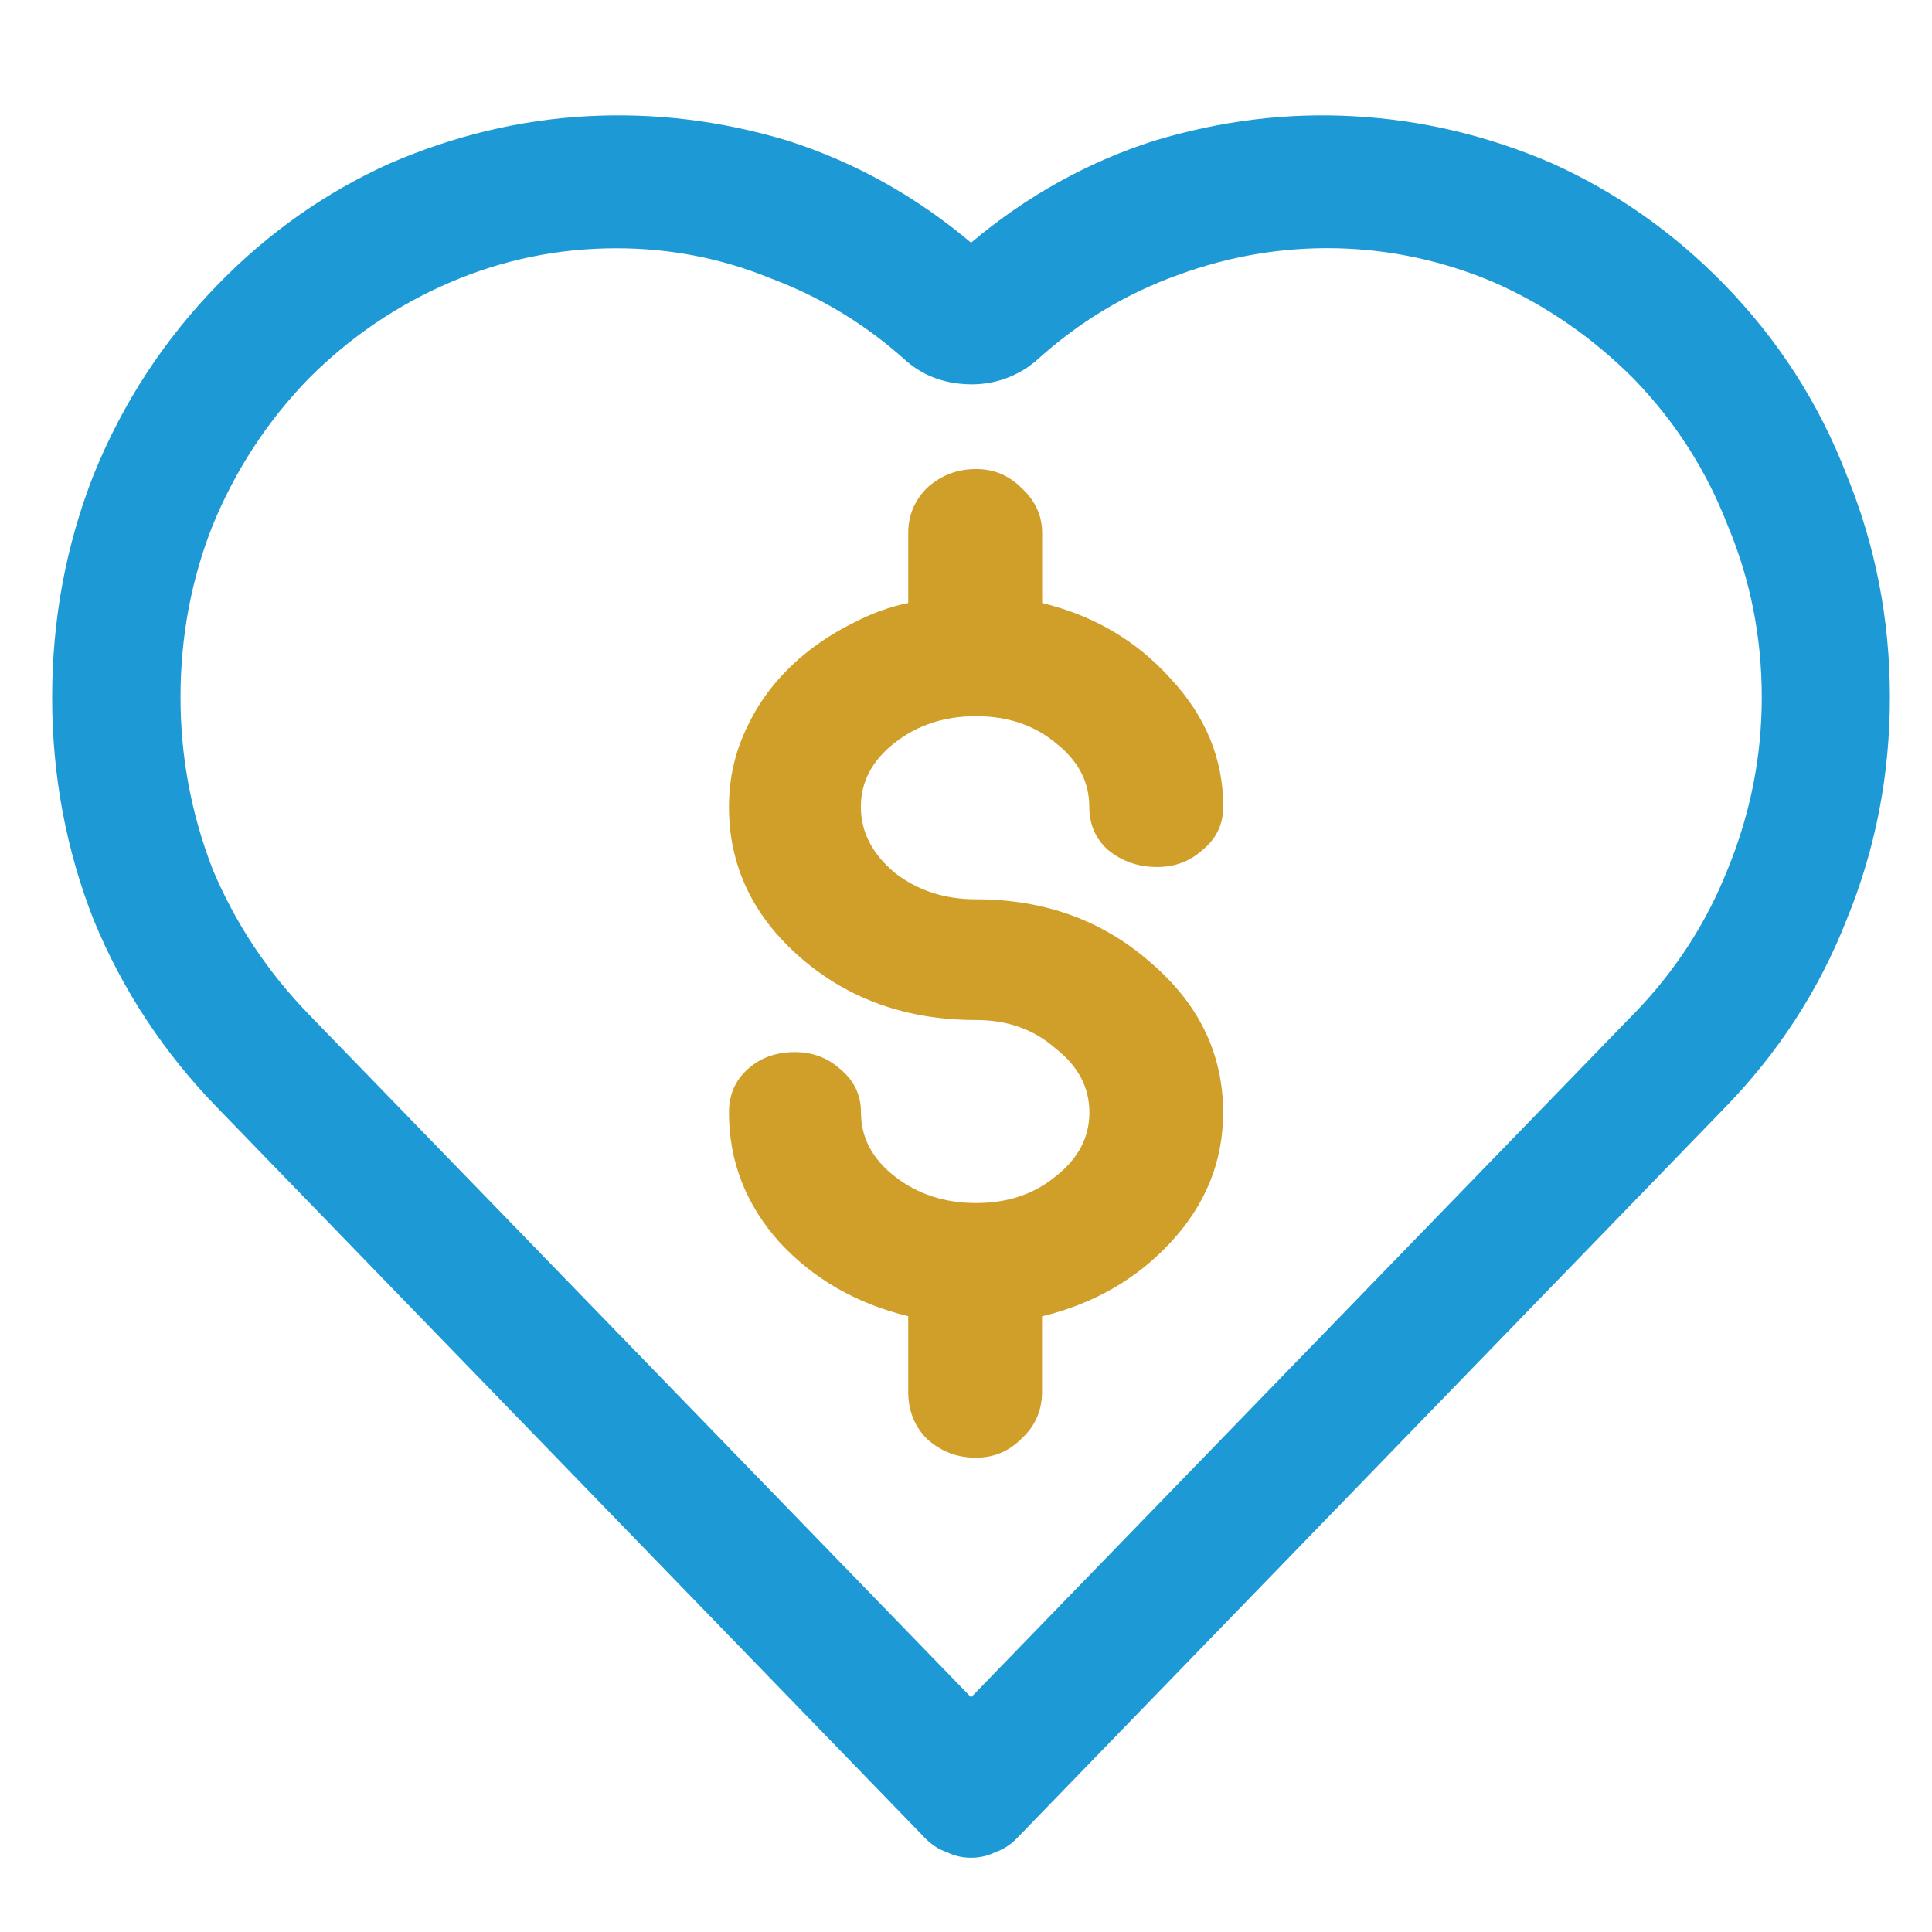
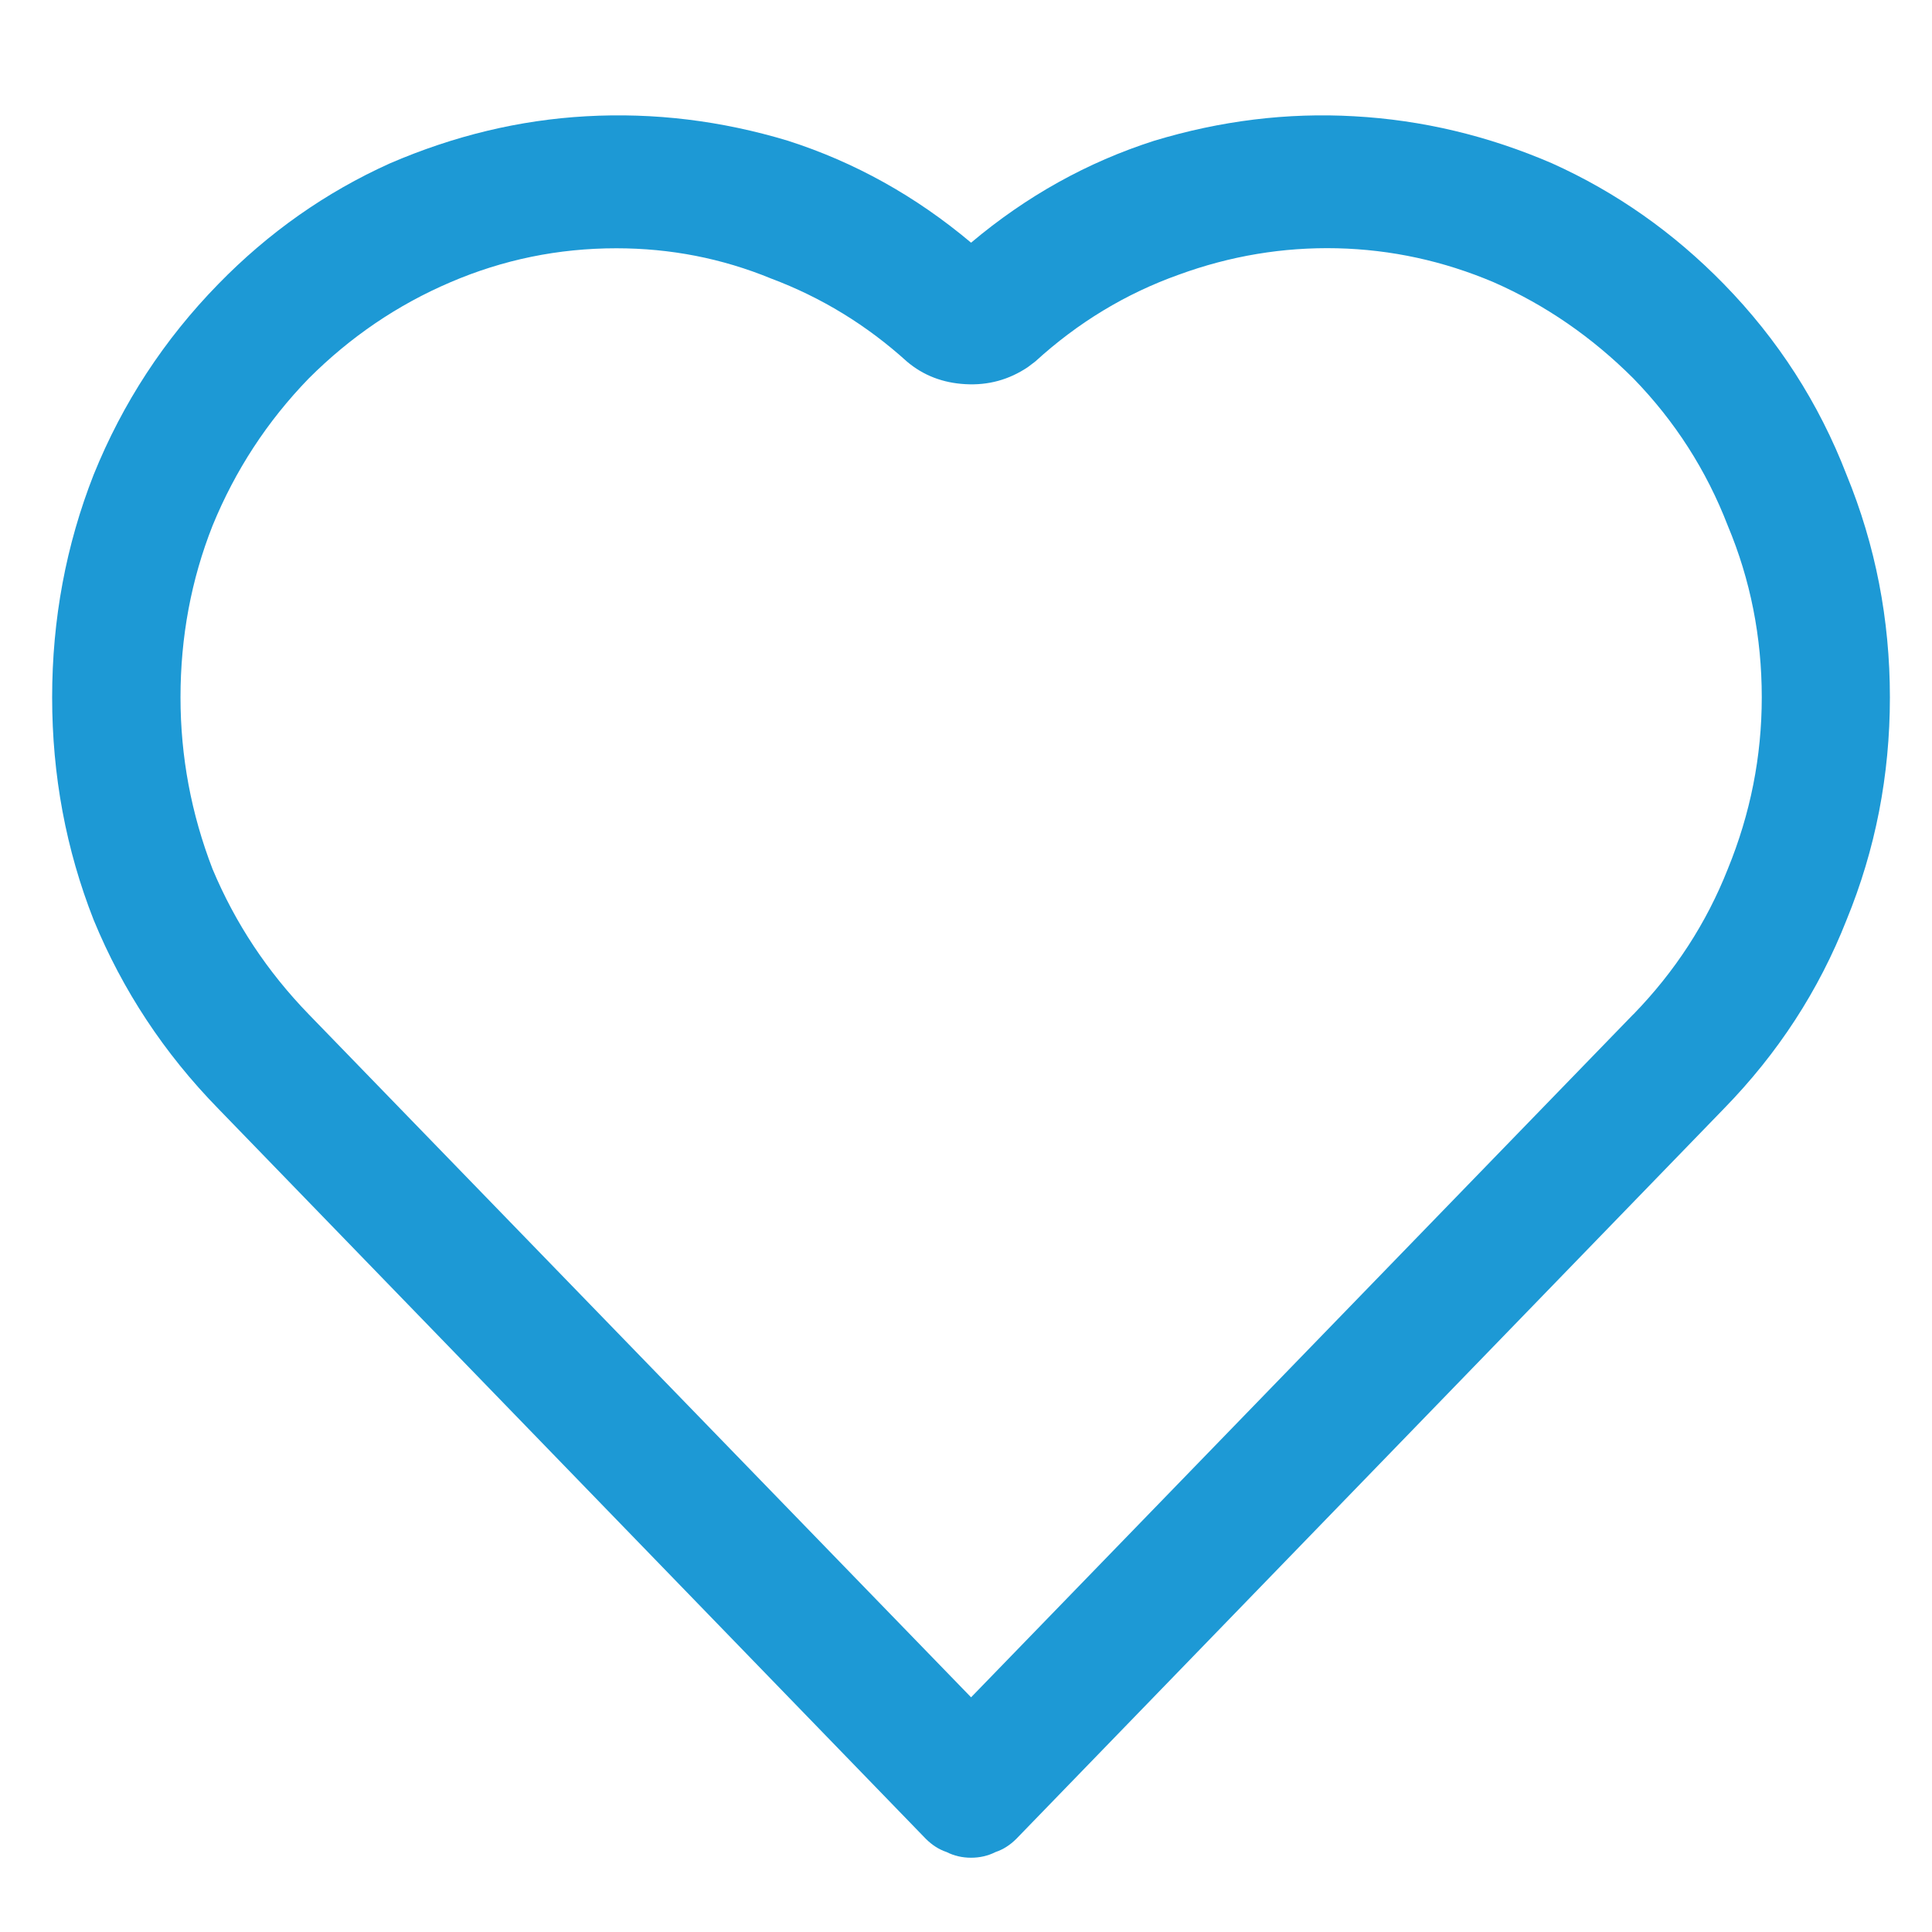
<svg xmlns="http://www.w3.org/2000/svg" width="64" height="64" viewBox="0 0 16.933 16.933" id="svg1">
  <defs id="defs1" />
  <path d="M 14.315,8.89 8.511,14.876 2.706,8.89 Q 2.161,8.328 1.863,7.617 1.582,6.889 1.582,6.112 q 0,-0.794 0.281,-1.505 Q 2.161,3.879 2.706,3.317 3.252,2.771 3.947,2.474 4.641,2.176 5.402,2.176 q 0.711,0 1.356,0.265 0.661,0.248 1.191,0.728 0.215,0.182 0.513,0.198 0.298,0.017 0.546,-0.149 l 0.066,-0.05 Q 9.635,2.656 10.33,2.408 q 0.678,-0.248 1.389,-0.232 0.711,0.017 1.373,0.298 0.678,0.298 1.224,0.843 0.546,0.562 0.827,1.29 0.298,0.711 0.298,1.505 0,0.777 -0.298,1.505 -0.281,0.711 -0.827,1.273 z M 8.511,2.127 Q 7.783,1.515 6.907,1.234 6.03,0.969 5.137,1.019 4.261,1.068 3.417,1.432 2.574,1.812 1.913,2.49 1.202,3.218 0.821,4.16 0.457,5.087 0.457,6.112 q 0,1.025 0.364,1.951 Q 1.202,8.989 1.913,9.717 L 8.114,16.116 q 0.083,0.083 0.182,0.116 0.099,0.05 0.215,0.05 0.116,0 0.215,-0.05 0.099,-0.033 0.182,-0.116 L 15.109,9.717 Q 15.82,8.989 16.184,8.063 q 0.38,-0.926 0.38,-1.951 0,-1.025 -0.38,-1.951 Q 15.82,3.218 15.109,2.49 14.447,1.812 13.604,1.432 12.761,1.068 11.868,1.019 10.991,0.969 10.115,1.234 9.238,1.515 8.511,2.127 Z" id="text2" style="font-size:16.933px;font-family:icomoon;-inkscape-font-specification:icomoon;text-align:center;text-anchor:middle;fill:#1d99d5;fill-opacity:1;stroke-width:0.265" aria-label="" />
-   <path d="m 8.555,4.111 q 0.232,0 0.397,0.165 0.182,0.165 0.182,0.397 V 5.285 q 0.678,0.165 1.124,0.661 0.463,0.496 0.463,1.124 0,0.232 -0.182,0.38 -0.165,0.149 -0.397,0.149 -0.248,0 -0.43,-0.149 Q 9.547,7.303 9.547,7.071 q 0,-0.331 -0.298,-0.562 -0.281,-0.232 -0.695,-0.232 -0.413,0 -0.711,0.232 -0.298,0.232 -0.298,0.562 0,0.331 0.298,0.579 0.298,0.232 0.711,0.232 0.893,0 1.521,0.546 0.645,0.546 0.645,1.323 0,0.645 -0.463,1.141 -0.446,0.48 -1.124,0.645 v 0.661 q 0,0.248 -0.182,0.413 -0.165,0.165 -0.397,0.165 -0.248,0 -0.43,-0.165 Q 7.96,12.446 7.96,12.197 V 11.536 Q 7.282,11.371 6.835,10.891 6.389,10.395 6.389,9.75 q 0,-0.232 0.165,-0.38 0.165,-0.149 0.413,-0.149 0.232,0 0.397,0.149 0.182,0.149 0.182,0.38 0,0.331 0.298,0.562 0.298,0.232 0.711,0.232 0.413,0 0.695,-0.232 0.298,-0.232 0.298,-0.562 0,-0.331 -0.298,-0.562 -0.281,-0.248 -0.695,-0.248 -0.91,0 -1.538,-0.546 Q 6.389,7.848 6.389,7.071 q 0,-0.38 0.165,-0.711 Q 6.719,6.013 7.034,5.748 7.232,5.583 7.464,5.467 7.712,5.335 7.96,5.285 V 4.673 q 0,-0.232 0.165,-0.397 0.182,-0.165 0.43,-0.165 z" id="text3" style="font-size:16.933px;font-family:icomoon;-inkscape-font-specification:icomoon;text-align:center;text-anchor:middle;fill:#d09f2a;fill-opacity:1;stroke-width:0.265" aria-label="" />
</svg>